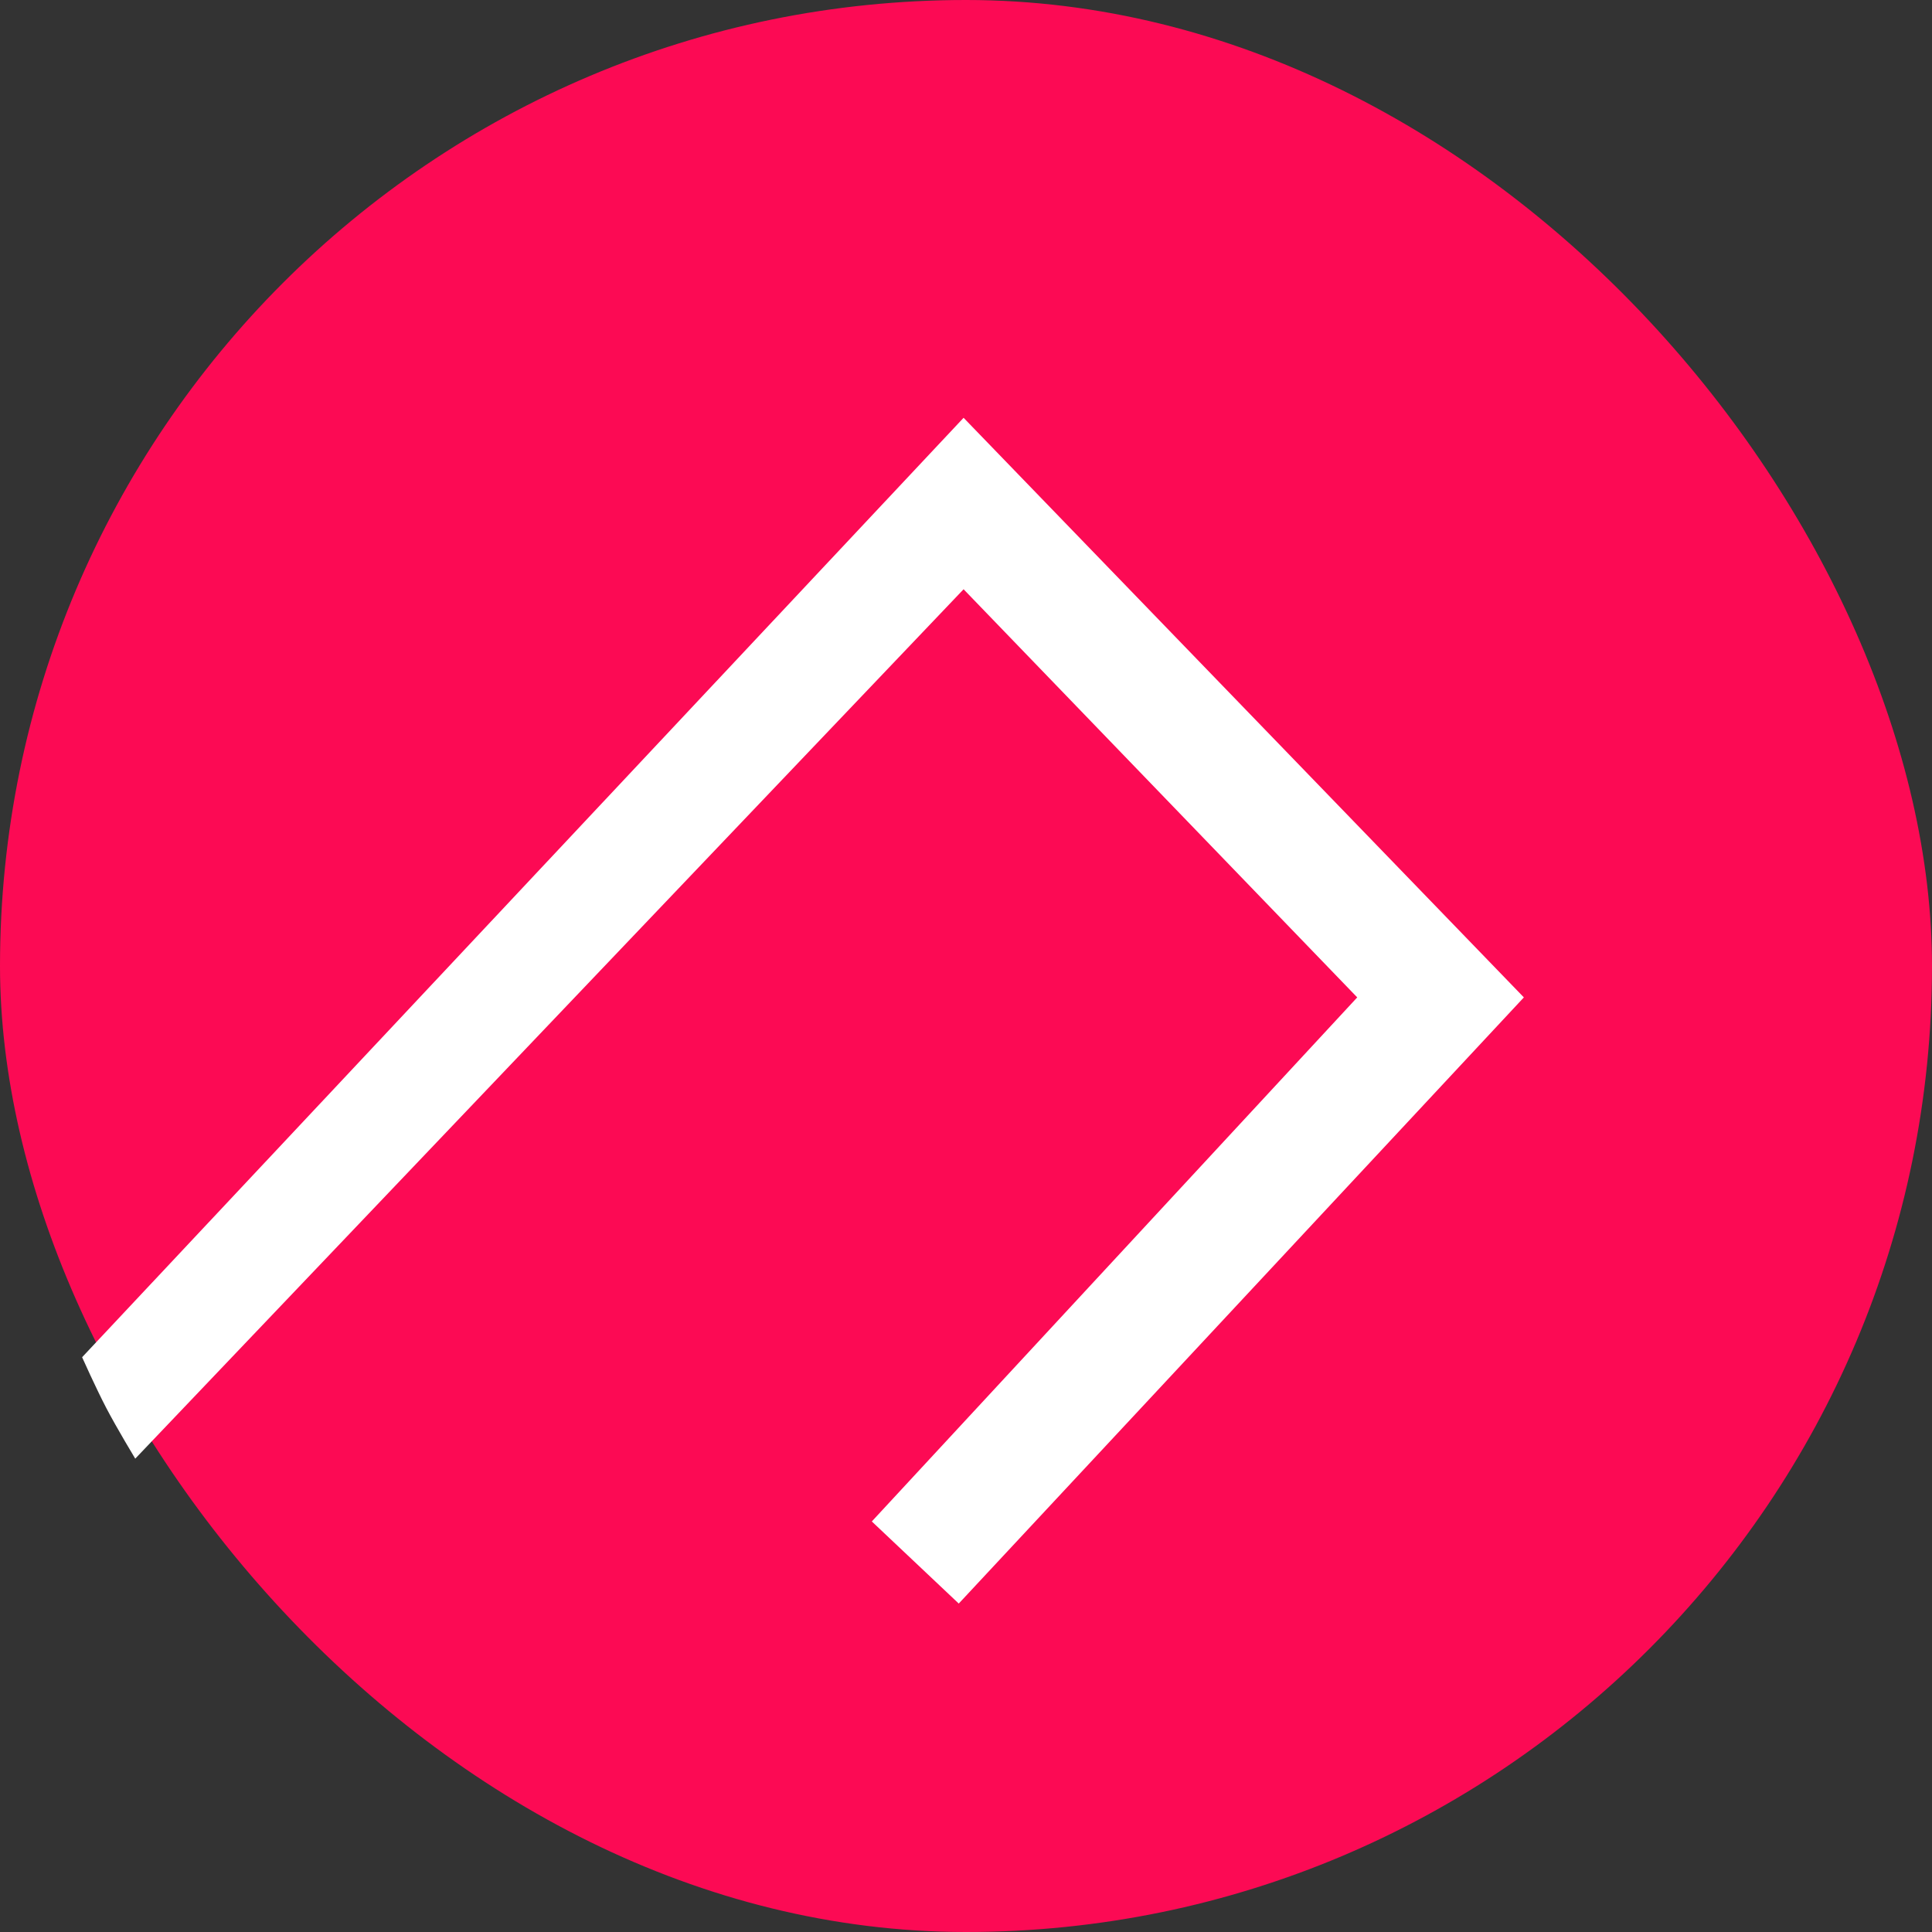
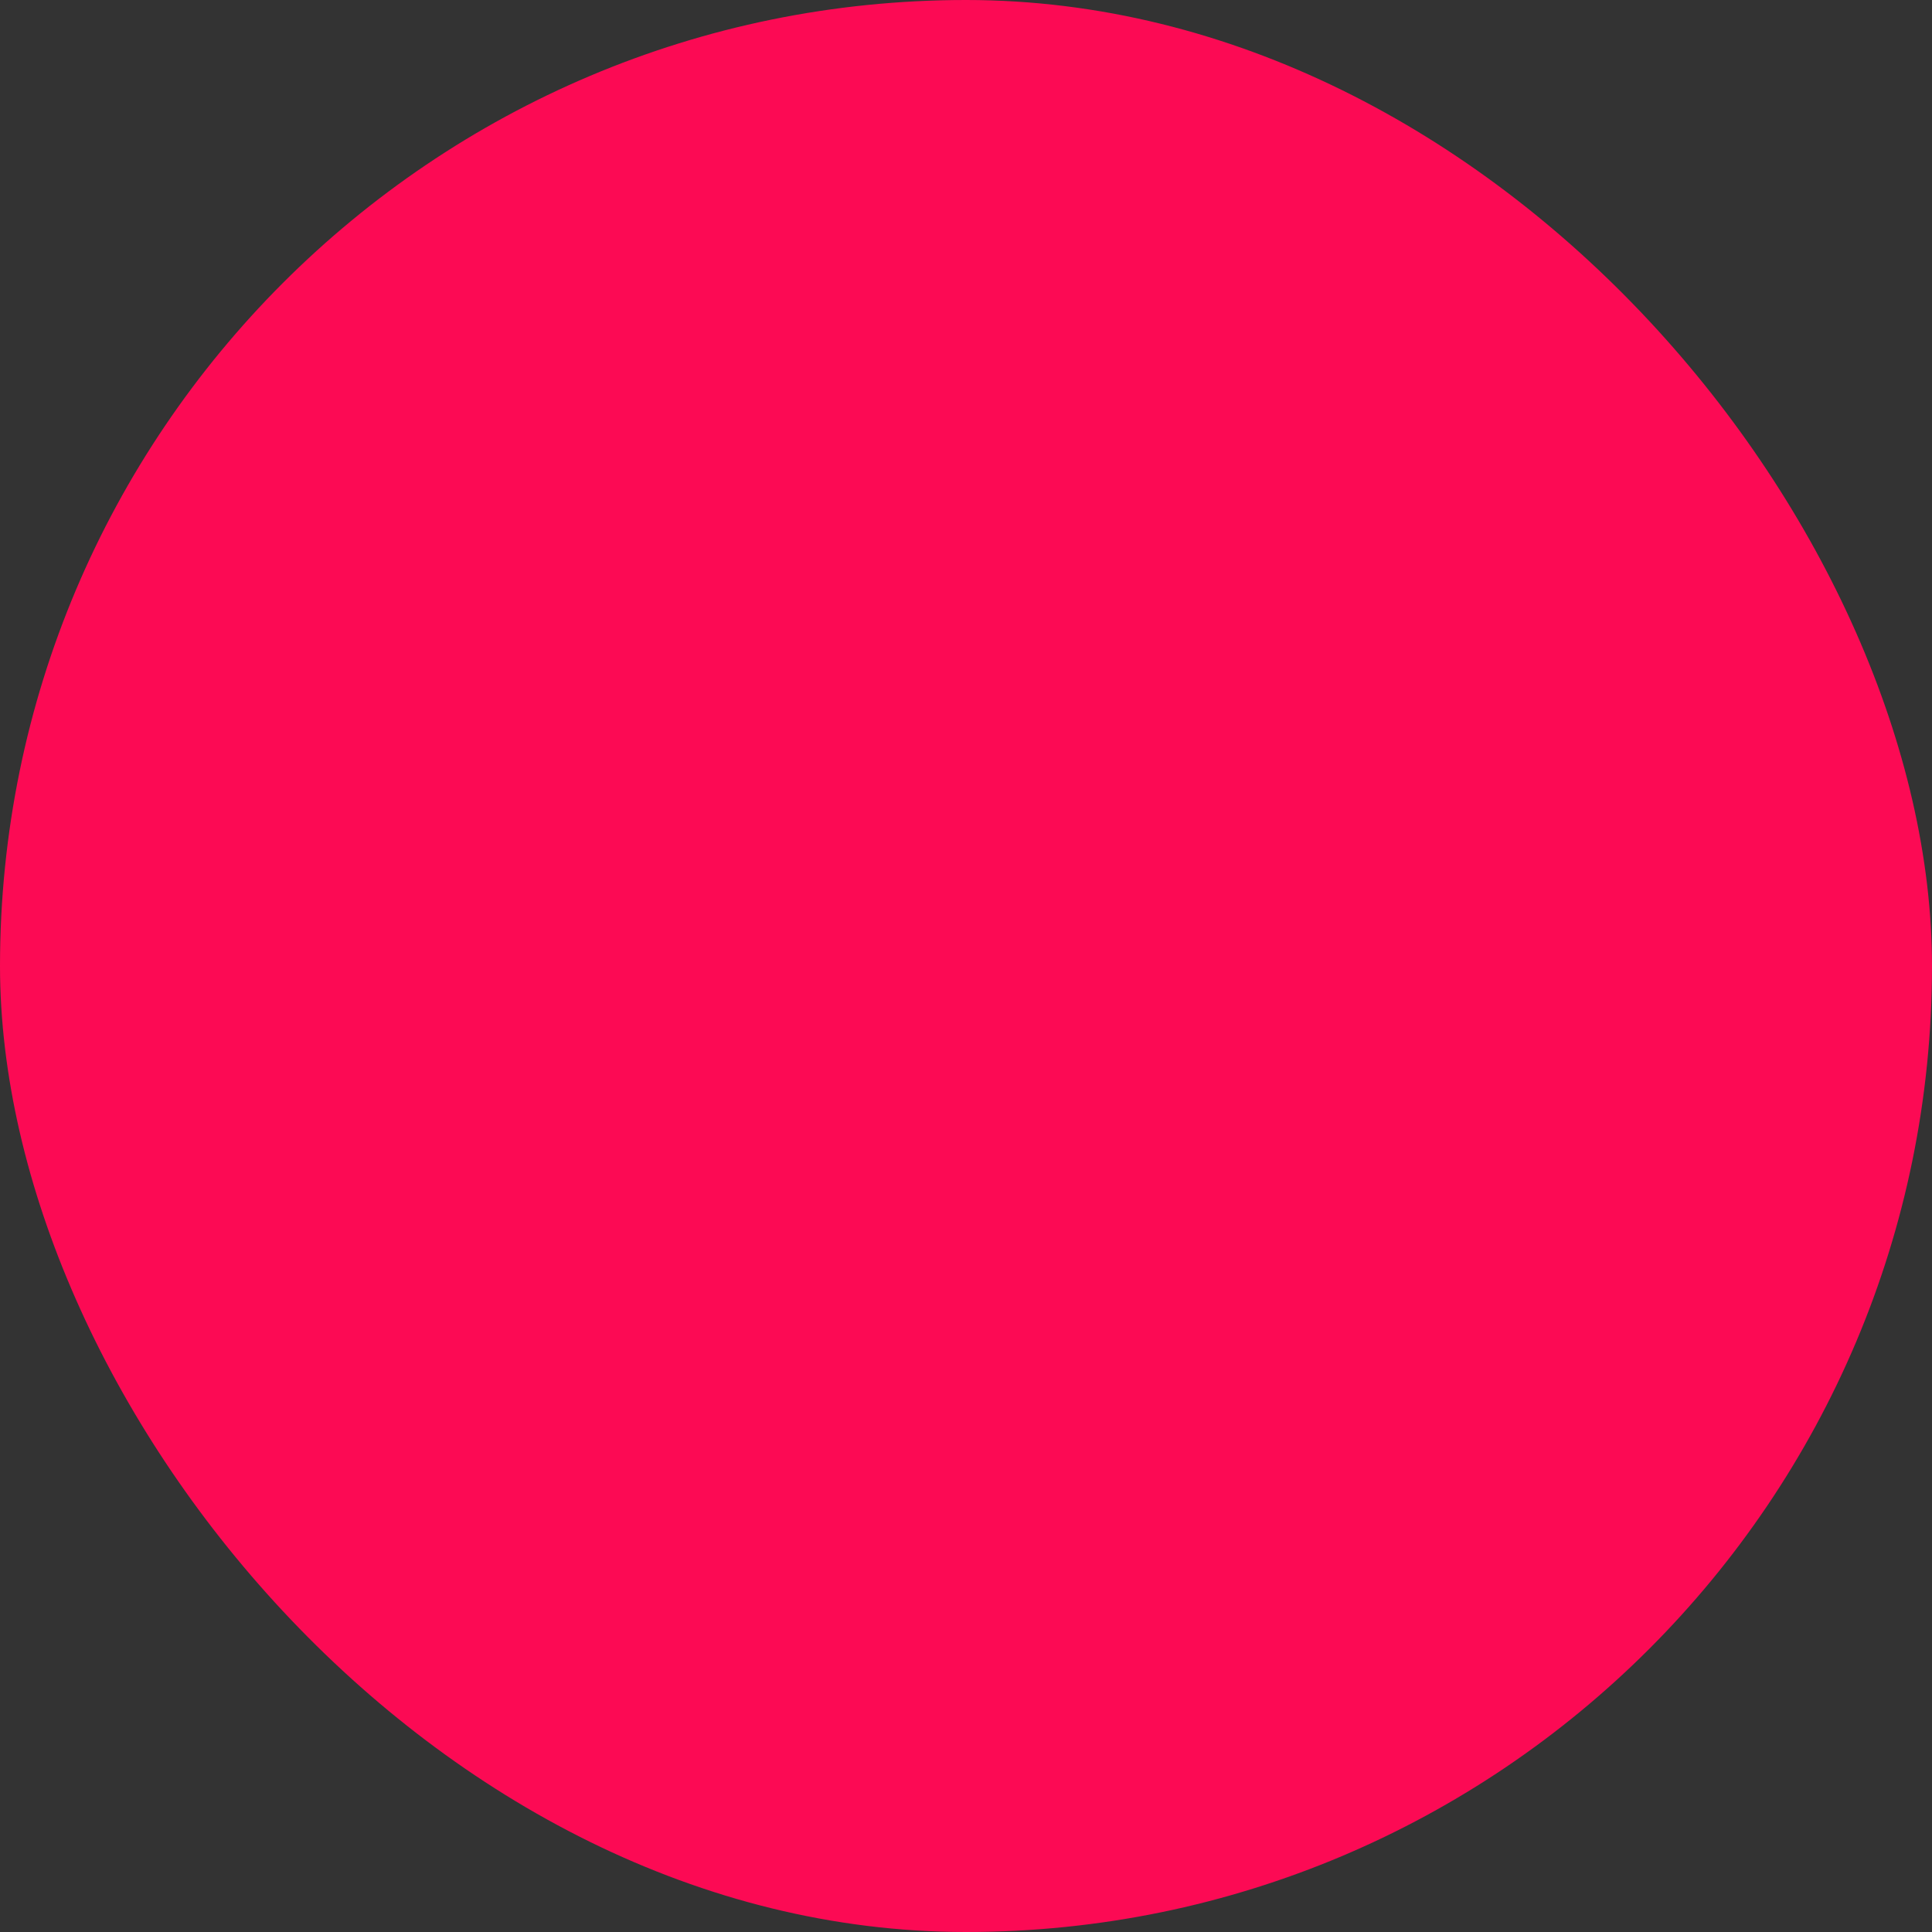
<svg xmlns="http://www.w3.org/2000/svg" viewBox="0 0 400 400" fill="none" height="48px" width="48px">
  <rect x="0" y="0" width="400" height="400" fill="#333333" stroke="none" />
  <rect width="400" height="400" rx="200" fill="#FC0A54" />
-   <path d="M199.5 122L28 302C28 302 24.185 295.687 22 291.5C19.898 287.474 17 281 17 281L199.5 86.5L315.5 206.5L198.5 332L180.5 315L281 206.5L199.5 122Z" fill="white" />
</svg>